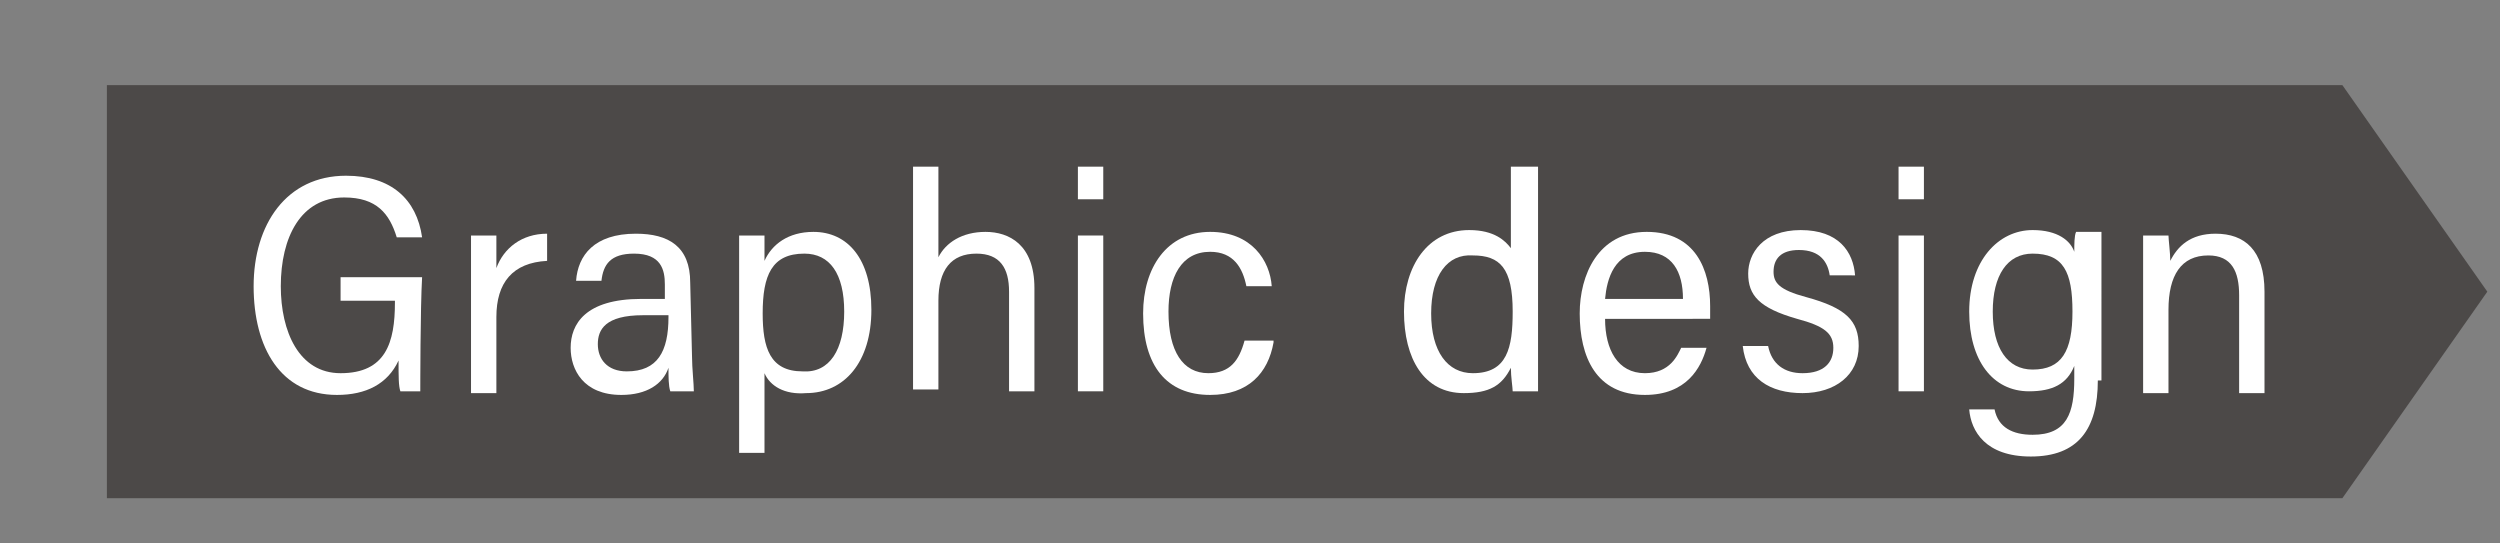
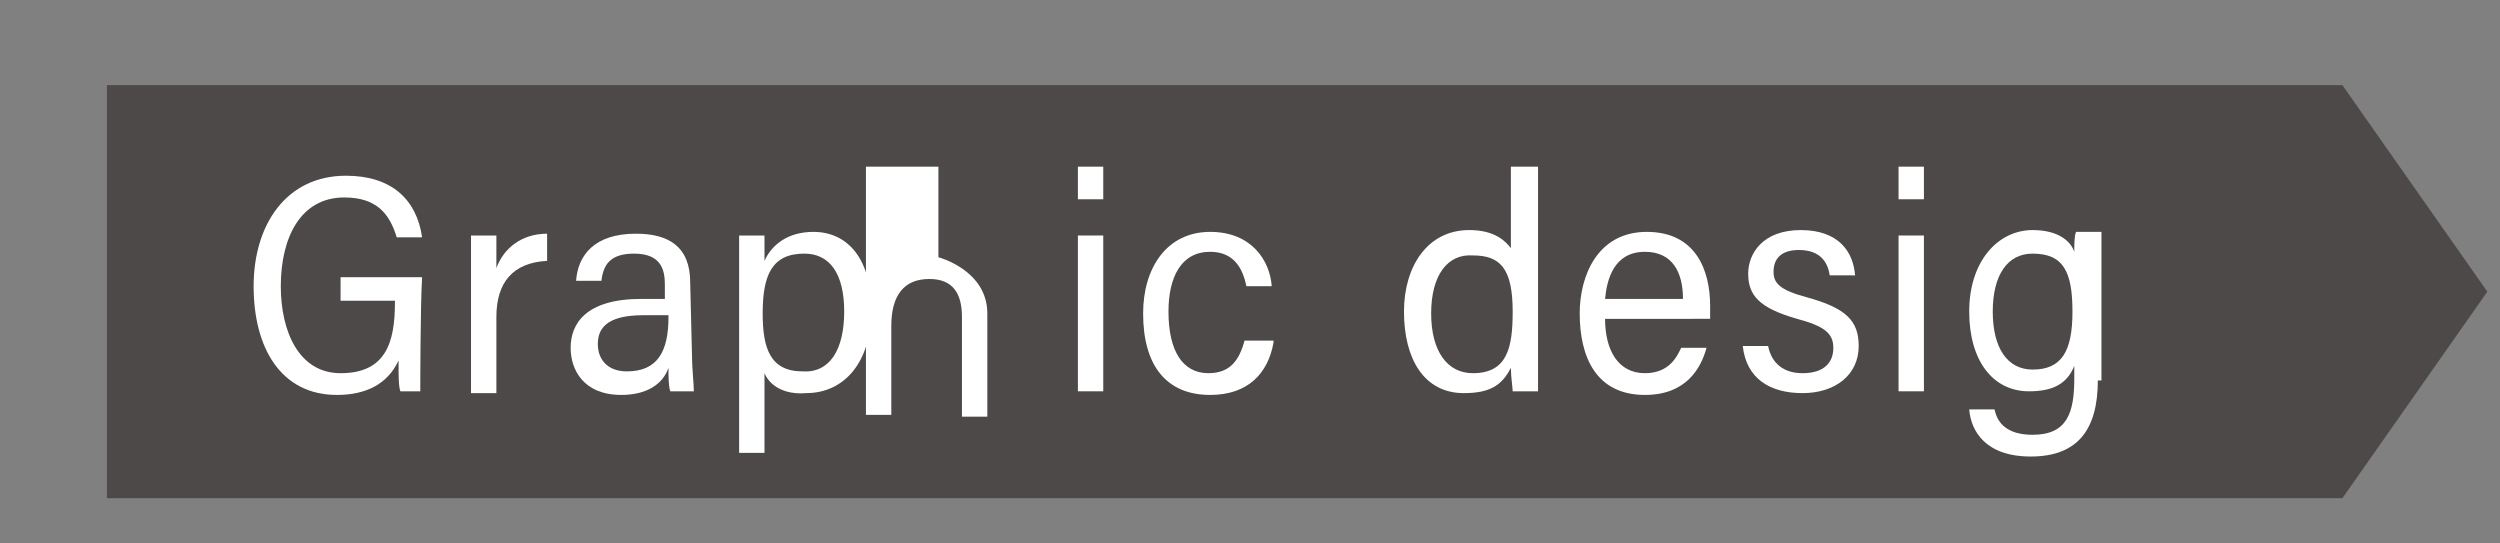
<svg xmlns="http://www.w3.org/2000/svg" version="1.1" id="レイヤー_1" x="0px" y="0px" width="138px" height="30px" viewBox="0 0 138 30" style="enable-background:new 0 0 138 30;" xml:space="preserve">
  <rect x="0" y="0" width="138" height="30" fill="#808080" stroke="none" />
  <style type="text/css">
	.st0{fill:#4C4948;}
	.st1{fill:#FFFFFF;}
</style>
  <polygon class="st0" points="5.9,27.5 129.3,27.5 137.3,16.1 129.3,4.7 5.9,4.7 " />
  <g>
    <g>
      <path class="st1" d="M23.2,21.6h-1.1C22,21.3,22,20.8,22,19.9c-0.6,1.3-1.8,1.9-3.4,1.9c-3.1,0-4.6-2.6-4.6-6s1.8-6.1,5.1-6.1    c2.5,0,3.9,1.3,4.2,3.4h-1.4c-0.4-1.3-1.1-2.2-2.9-2.2c-2.4,0-3.5,2.2-3.5,4.9c0,2.5,1,4.8,3.3,4.8c2.5,0,3-1.7,3-3.9v-0.1h-3    v-1.3h4.5C23.2,17,23.2,21.5,23.2,21.6z" />
      <path class="st1" d="M26,15.9c0-1.4,0-2.5,0-2.9h1.4c0,0.4,0,1,0,1.8c0.4-1.1,1.4-1.9,2.8-1.9v1.5c-1.9,0.1-2.8,1.2-2.8,3.1v4.2    H26V15.9z" />
      <path class="st1" d="M38.2,19.7c0,0.6,0.1,1.5,0.1,1.9H37c-0.1-0.3-0.1-0.8-0.1-1.3c-0.3,0.9-1.2,1.5-2.6,1.5    c-2.1,0-2.8-1.4-2.8-2.6c0-1.3,0.8-2.7,3.9-2.7c0.5,0,0.9,0,1.3,0v-0.8c0-0.8-0.2-1.7-1.7-1.7c-1.3,0-1.7,0.6-1.8,1.5h-1.4    c0.1-1.4,1-2.6,3.3-2.6c1.8,0,3,0.7,3,2.7L38.2,19.7L38.2,19.7z M36.9,17.4c-0.3,0-0.8,0-1.4,0c-2.1,0-2.5,0.8-2.5,1.6    c0,0.8,0.5,1.5,1.6,1.5c1.7,0,2.3-1.1,2.3-3V17.4z" />
      <path class="st1" d="M42.2,20.6V25h-1.4v-9.5c0-1.2,0-2,0-2.5h1.4c0,0.3,0,0.9,0,1.4c0.4-0.9,1.3-1.6,2.7-1.6    c1.9,0,3.2,1.5,3.2,4.3c0,2.9-1.5,4.6-3.6,4.6C43.3,21.8,42.5,21.3,42.2,20.6z M46.6,17.2c0-2.1-0.8-3.2-2.2-3.2    c-1.8,0-2.3,1.2-2.3,3.3c0,1.9,0.4,3.2,2.2,3.2C45.8,20.6,46.6,19.3,46.6,17.2z" />
-       <path class="st1" d="M51.8,9.2v5c0.4-0.8,1.3-1.4,2.6-1.4s2.7,0.7,2.7,3.1v5.7h-1.4v-5.5c0-1.3-0.5-2.1-1.8-2.1    c-1.4,0-2.1,0.9-2.1,2.6v4.9h-1.4V9.2H51.8z" />
+       <path class="st1" d="M51.8,9.2v5s2.7,0.7,2.7,3.1v5.7h-1.4v-5.5c0-1.3-0.5-2.1-1.8-2.1    c-1.4,0-2.1,0.9-2.1,2.6v4.9h-1.4V9.2H51.8z" />
      <path class="st1" d="M59.5,9.2h1.4V11h-1.4V9.2z M59.5,13h1.4v8.6h-1.4V13z" />
      <path class="st1" d="M70.3,18.9c-0.3,1.7-1.4,2.9-3.5,2.9c-2.4,0-3.7-1.6-3.7-4.5c0-2.5,1.3-4.5,3.7-4.5c2.3,0,3.3,1.6,3.4,3h-1.4    c-0.2-1-0.7-1.9-2-1.9c-1.6,0-2.3,1.4-2.3,3.3c0,2.2,0.8,3.4,2.2,3.4c1.2,0,1.7-0.7,2-1.8h1.6V18.9z" />
      <path class="st1" d="M84.9,9.2v10.2c0,0.8,0,1.7,0,2.2h-1.4c0-0.2-0.1-0.8-0.1-1.3c-0.5,1-1.2,1.4-2.6,1.4c-2.2,0-3.3-1.9-3.3-4.5    c0-2.5,1.3-4.5,3.6-4.5c1.4,0,2,0.6,2.3,1V9.2H84.9z M79,17.3c0,2.1,0.9,3.3,2.3,3.3c1.9,0,2.2-1.4,2.2-3.4c0-2.4-0.7-3.1-2.2-3.1    C79.9,14,79,15.2,79,17.3z" />
      <path class="st1" d="M88.6,17.6c0,1.7,0.7,3,2.2,3c1.4,0,1.8-1,2-1.4h1.4c-0.3,1.1-1.1,2.6-3.4,2.6c-2.7,0-3.6-2.1-3.6-4.5    c0-2.1,1-4.5,3.7-4.5s3.5,2.1,3.5,4.1c0,0,0,0.6,0,0.7C94.4,17.6,88.6,17.6,88.6,17.6z M92.9,16.5c0-1.5-0.6-2.6-2.1-2.6    c-1.7,0-2.1,1.5-2.2,2.6H92.9z" />
      <path class="st1" d="M97.6,19.1c0.2,1,0.9,1.5,1.9,1.5c1.2,0,1.7-0.6,1.7-1.4s-0.5-1.2-2-1.6c-2.1-0.6-2.7-1.3-2.7-2.5    c0-1.1,0.8-2.4,2.9-2.4s2.9,1.2,3,2.5H101c-0.1-0.7-0.5-1.4-1.7-1.4c-1,0-1.4,0.5-1.4,1.2c0,0.6,0.3,1,1.8,1.4    c2.2,0.6,2.9,1.3,2.9,2.7c0,1.6-1.3,2.6-3.1,2.6c-1.8,0-3.1-0.8-3.3-2.6C96.2,19.1,97.6,19.1,97.6,19.1z" />
      <path class="st1" d="M104.8,9.2h1.4V11h-1.4V9.2z M104.8,13h1.4v8.6h-1.4V13z" />
      <path class="st1" d="M115.8,21c0,2.7-1.1,4.2-3.7,4.2c-2.5,0-3.3-1.4-3.4-2.6h1.4c0.2,1,1,1.4,2.1,1.4c1.9,0,2.3-1.2,2.3-3.1v-0.7    c-0.4,1-1.2,1.4-2.5,1.4c-2,0-3.3-1.7-3.3-4.4c0-2.8,1.6-4.5,3.5-4.5c1.4,0,2.1,0.6,2.3,1.2c0-0.4,0-0.9,0.1-1.1h1.4    c0,0.4,0,1.3,0,2.5V21H115.8z M110,17.2c0,2,0.8,3.2,2.2,3.2c1.6,0,2.2-1,2.2-3.2s-0.5-3.2-2.2-3.2C110.8,14,110,15.2,110,17.2z" />
-       <path class="st1" d="M118.3,15.7c0-1.8,0-2.3,0-2.7h1.4c0,0.2,0.1,1,0.1,1.4c0.4-0.8,1.1-1.5,2.5-1.5c1.6,0,2.7,0.9,2.7,3.2v5.6    h-1.4v-5.4c0-1.3-0.4-2.2-1.7-2.2c-1.5,0-2.2,1.1-2.2,3v4.6h-1.4V15.7L118.3,15.7z" />
    </g>
  </g>
</svg>